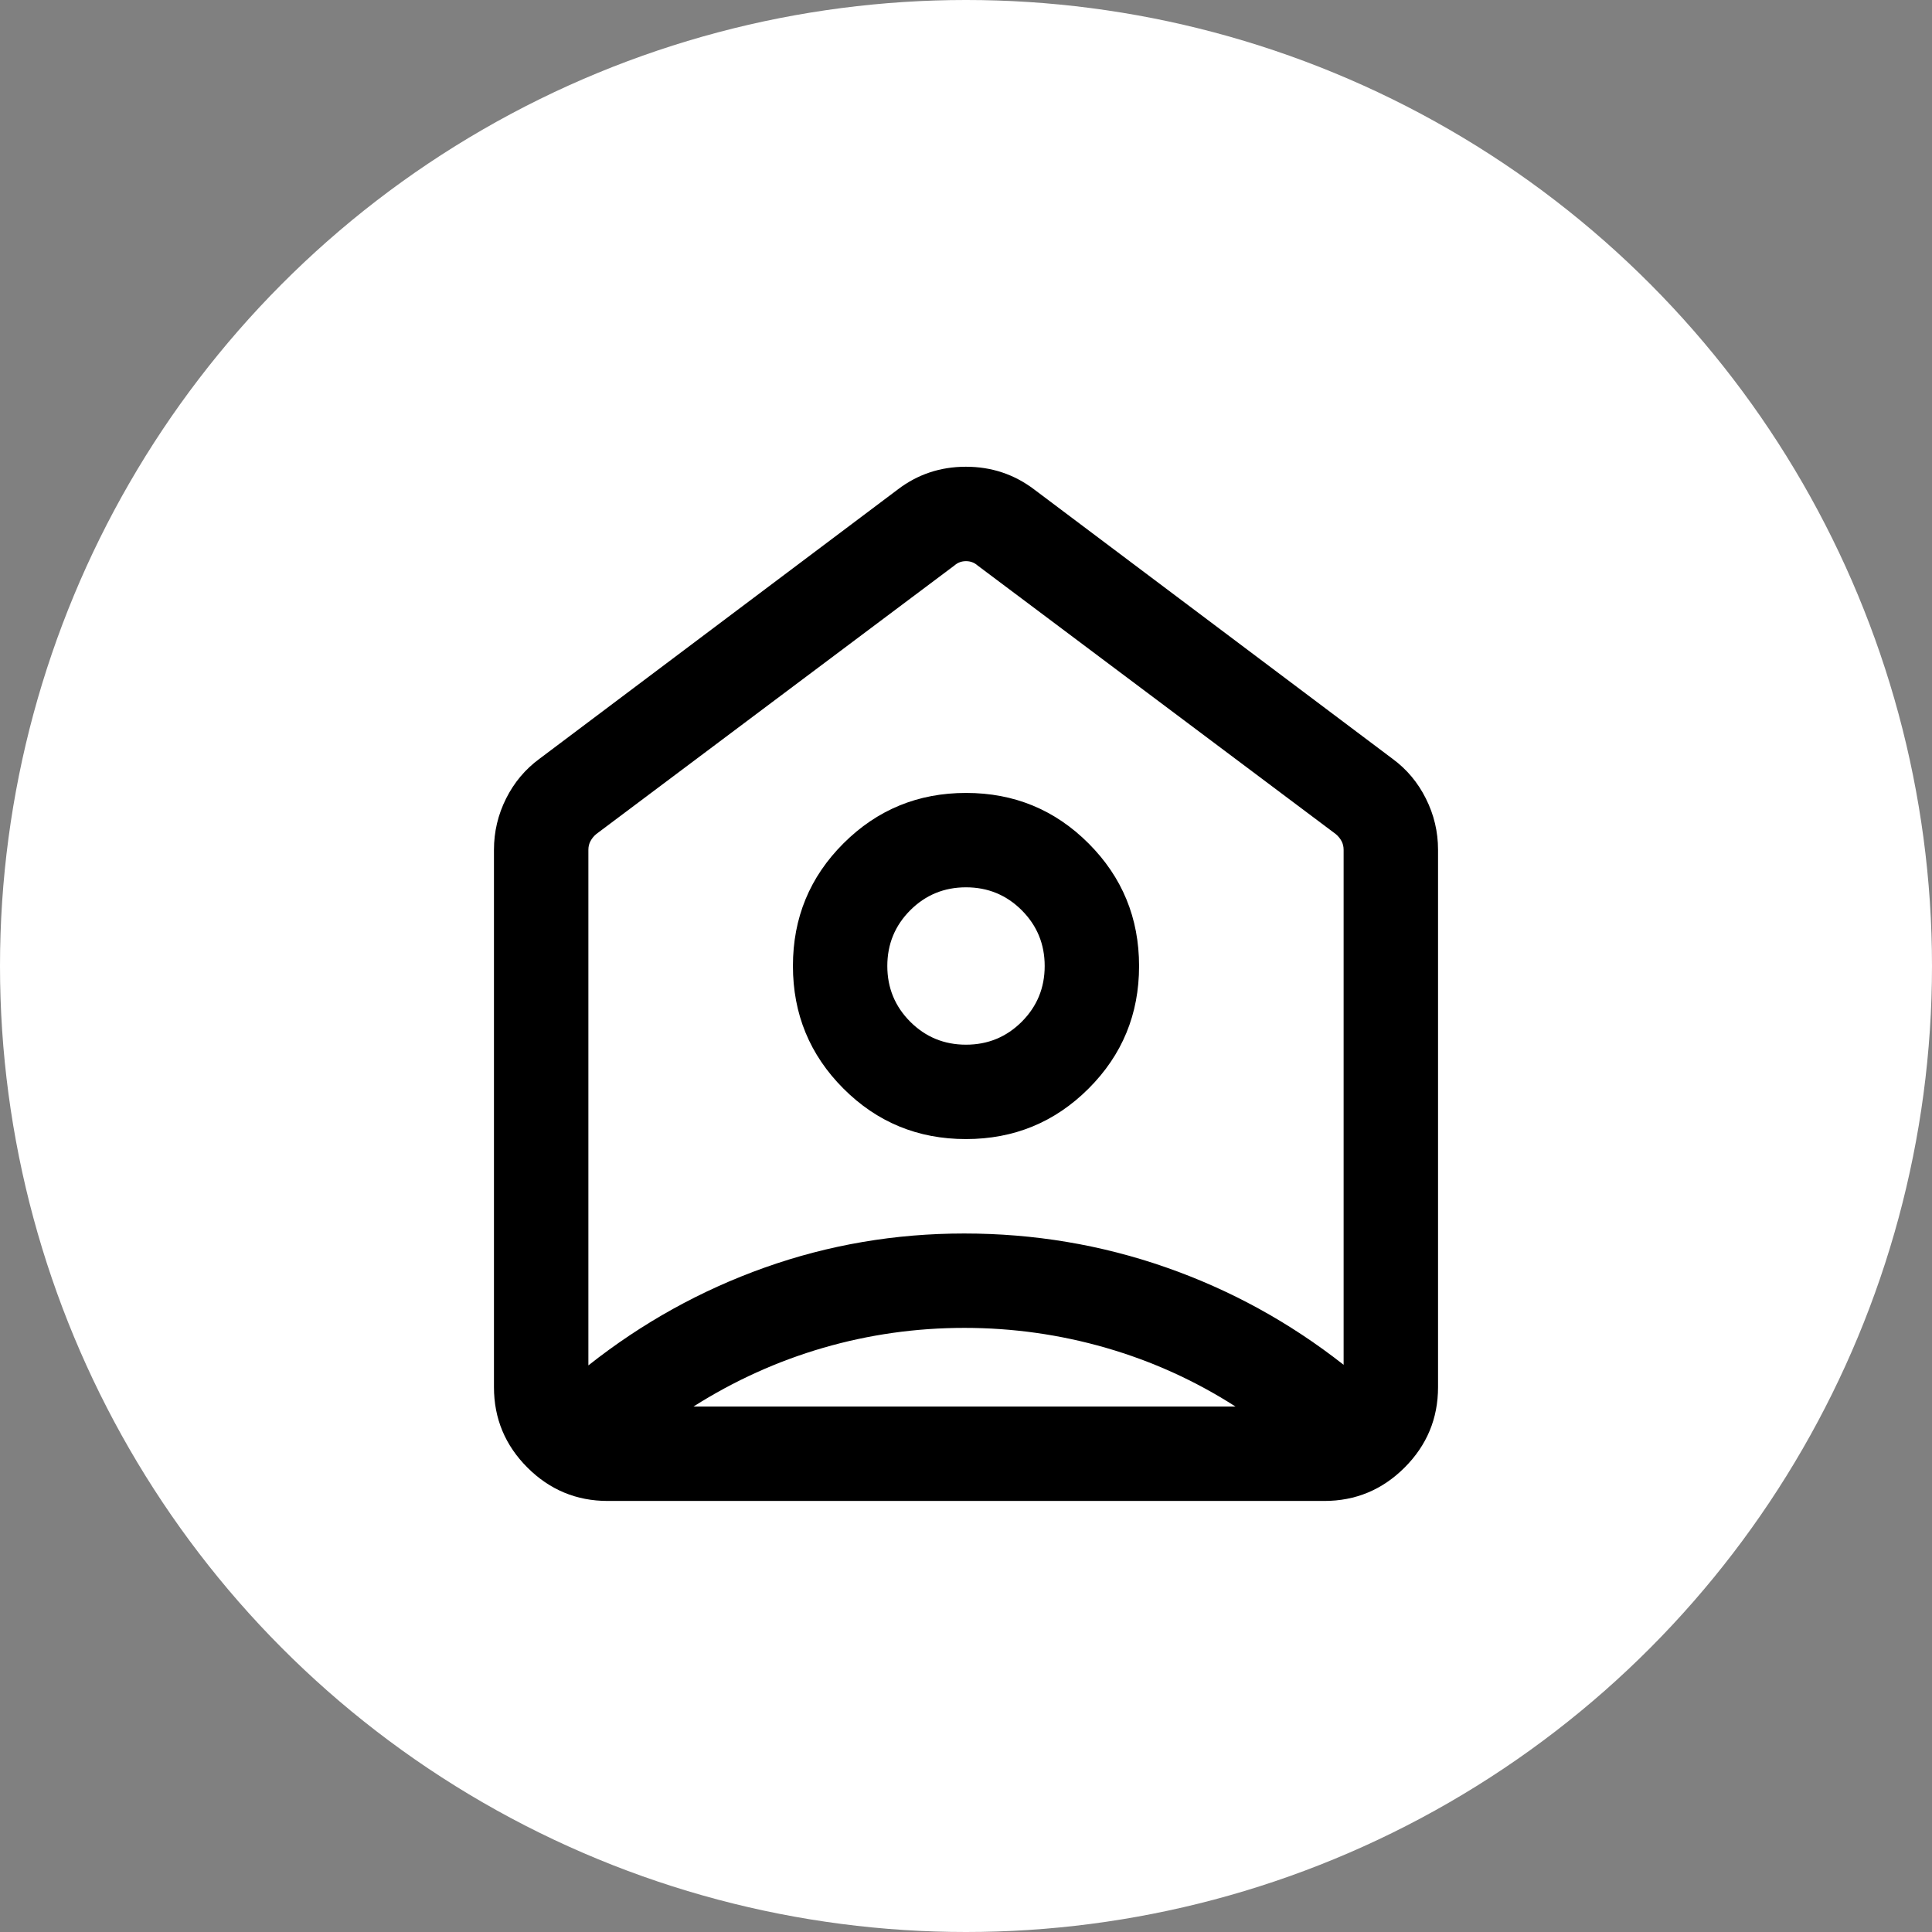
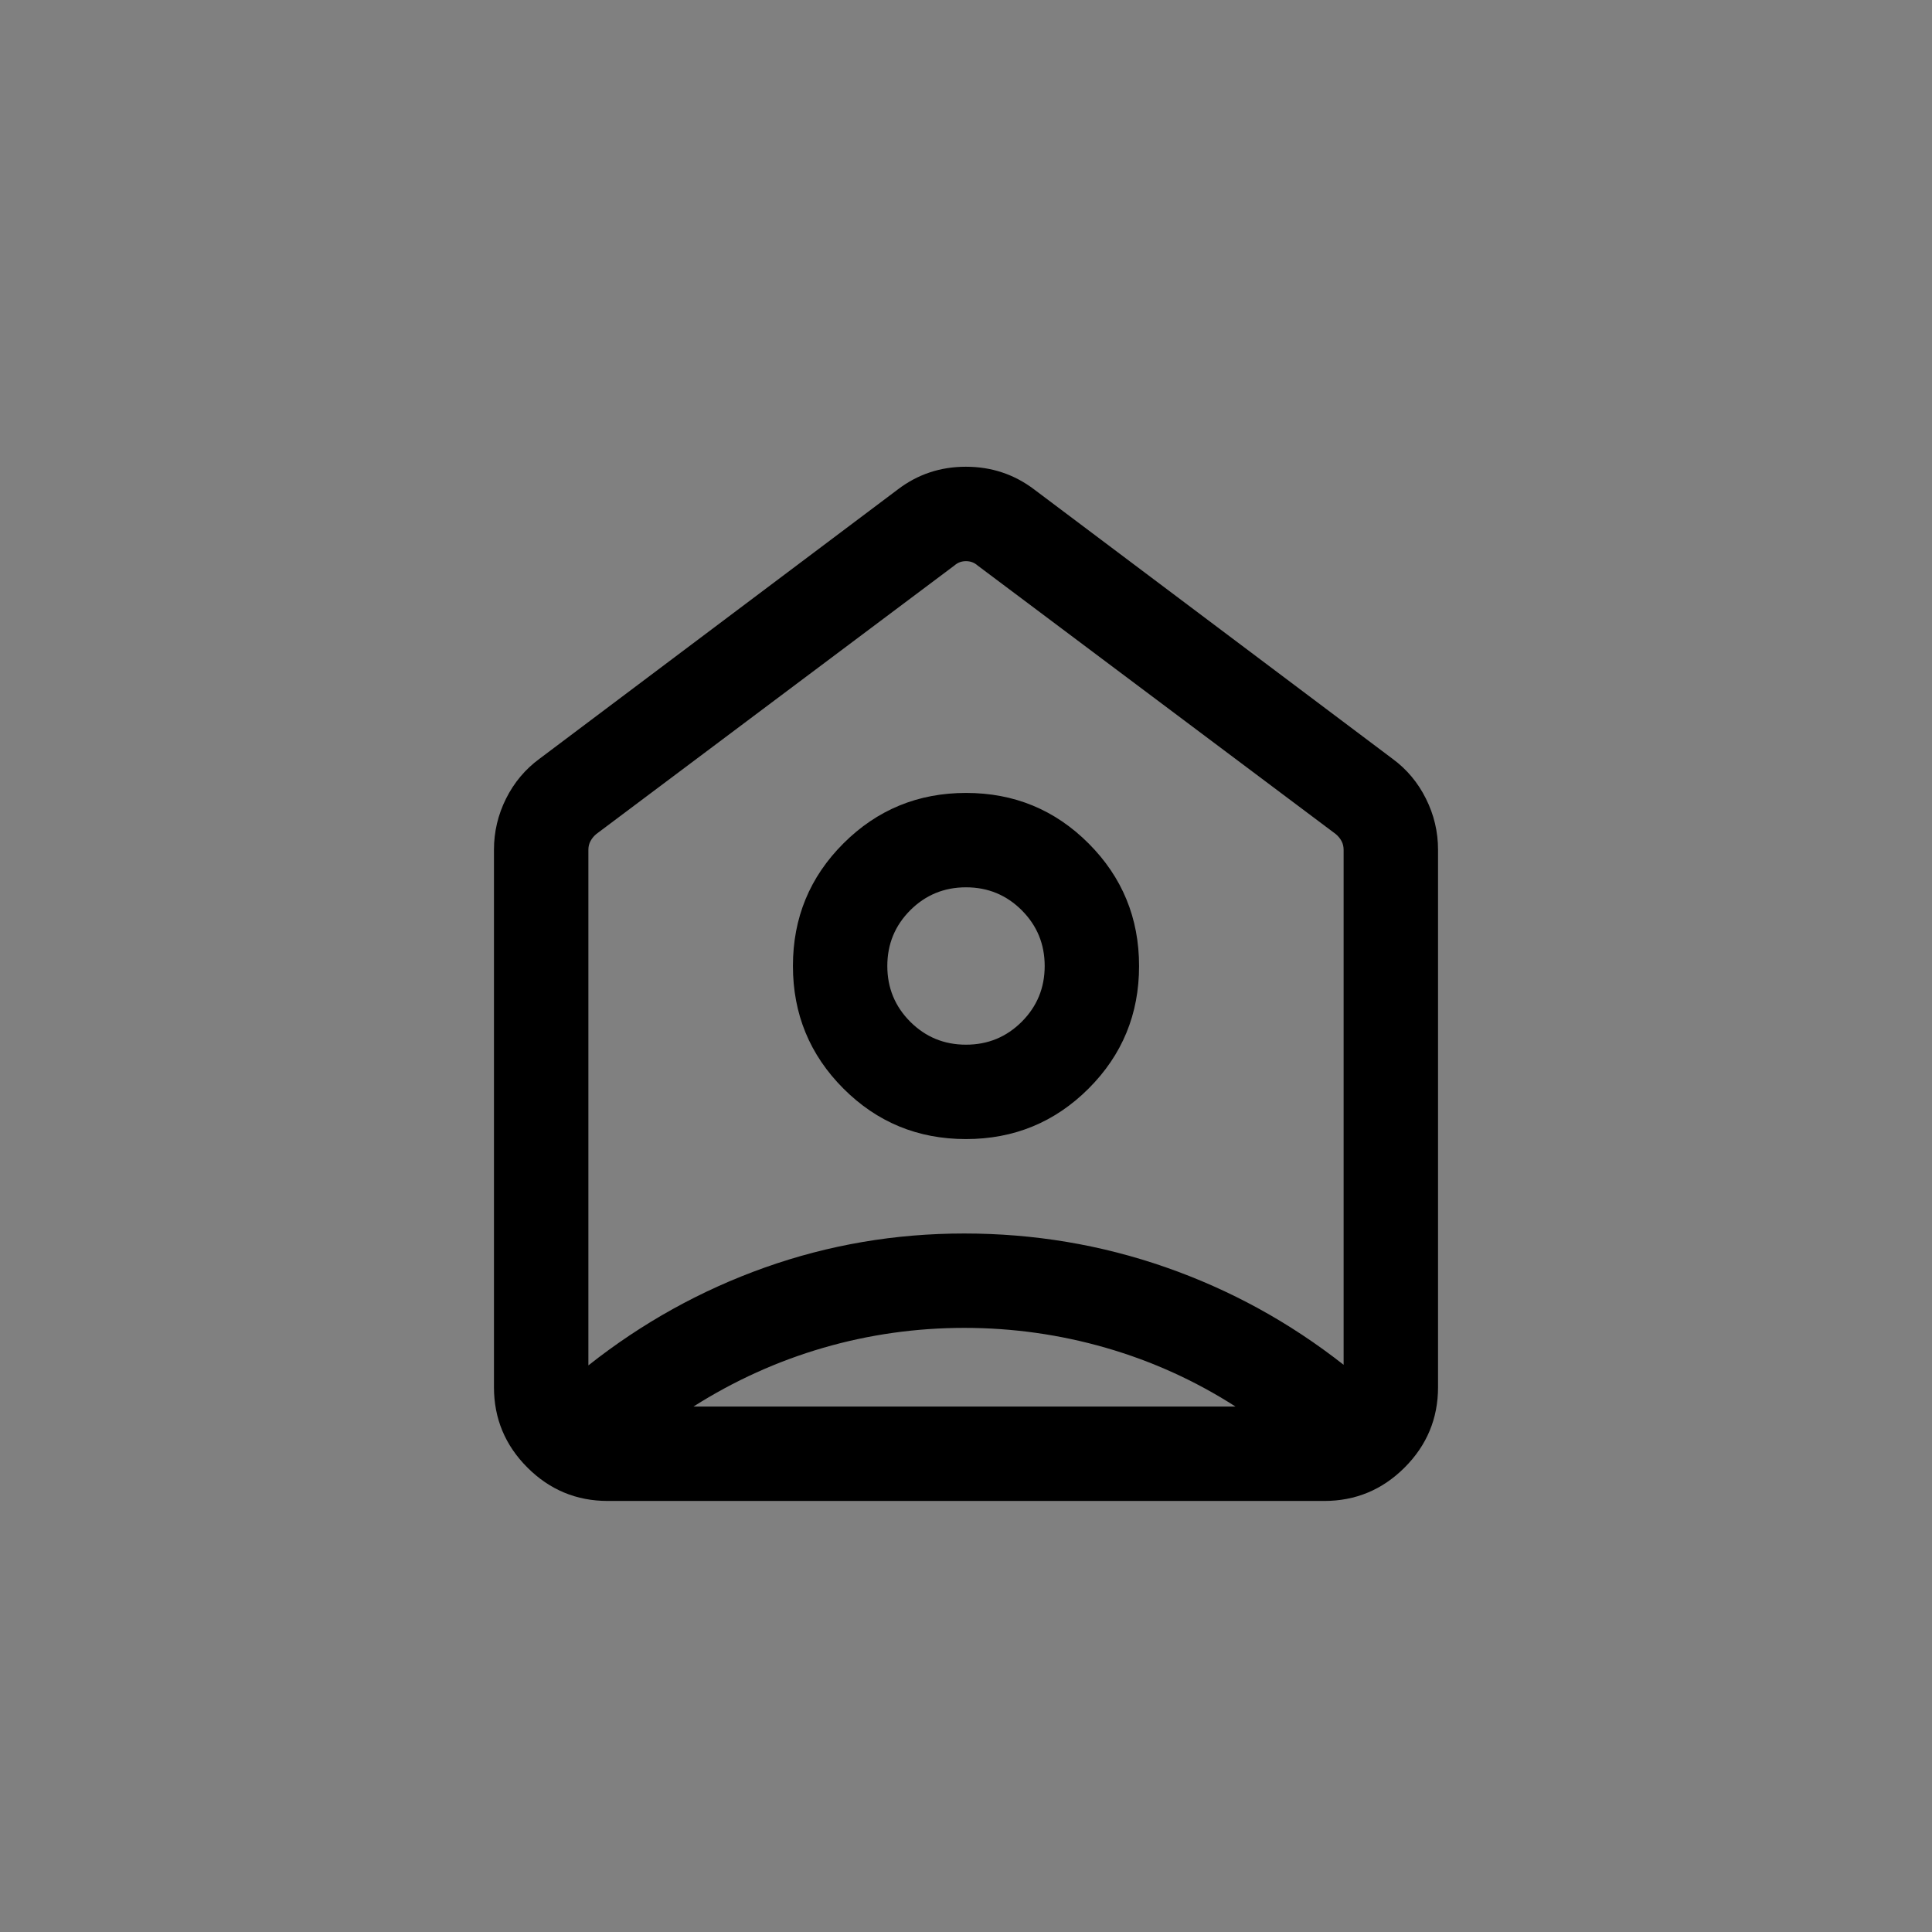
<svg xmlns="http://www.w3.org/2000/svg" width="55" height="55" viewBox="0 0 55 55" fill="none">
  <rect x="0" y="0" width="55" height="55" fill="#808080" stroke="none" />
-   <circle cx="27.5" cy="27.5" r="27.5" fill="white" />
  <path d="M29.443 13.935L39.642 21.601C40.047 21.898 40.364 22.276 40.593 22.735C40.823 23.194 40.938 23.679 40.938 24.192V39.49C40.938 40.381 40.62 41.144 39.986 41.778C39.352 42.412 38.589 42.729 37.699 42.729H17.301C16.411 42.729 15.648 42.412 15.014 41.778C14.38 41.144 14.062 40.381 14.062 39.49V24.192C14.062 23.679 14.177 23.194 14.406 22.735C14.636 22.276 14.953 21.898 15.358 21.601L25.557 13.935C26.123 13.503 26.77 13.287 27.497 13.287C28.225 13.287 28.874 13.503 29.443 13.935ZM27.498 32.427C28.866 32.427 30.029 31.948 30.988 30.991C31.948 30.033 32.427 28.87 32.427 27.502C32.427 26.134 31.948 24.971 30.991 24.012C30.033 23.052 28.87 22.573 27.502 22.573C26.134 22.573 24.971 23.052 24.012 24.009C23.052 24.967 22.573 26.13 22.573 27.498C22.573 28.866 23.052 30.029 24.009 30.988C24.967 31.948 26.13 32.427 27.498 32.427ZM27.5 29.74C26.877 29.74 26.349 29.522 25.913 29.087C25.478 28.651 25.26 28.123 25.26 27.5C25.26 26.877 25.478 26.349 25.913 25.913C26.349 25.478 26.877 25.26 27.5 25.26C28.123 25.26 28.651 25.478 29.087 25.913C29.522 26.349 29.74 26.877 29.74 27.5C29.74 28.123 29.522 28.651 29.087 29.087C28.651 29.522 28.123 29.74 27.5 29.74ZM27.454 37.802C26.077 37.802 24.737 37.992 23.434 38.37C22.132 38.749 20.901 39.306 19.741 40.042H35.173C34.025 39.306 32.795 38.749 31.485 38.37C30.175 37.992 28.831 37.802 27.454 37.802ZM16.75 24.192V38.87C18.28 37.66 19.954 36.731 21.772 36.084C23.589 35.438 25.482 35.115 27.448 35.115C29.435 35.115 31.347 35.435 33.184 36.076C35.02 36.717 36.709 37.642 38.25 38.853V24.192C38.25 24.101 38.23 24.017 38.19 23.943C38.15 23.868 38.095 23.802 38.026 23.744L27.827 16.096C27.735 16.015 27.626 15.975 27.5 15.975C27.374 15.975 27.265 16.015 27.173 16.096L16.974 23.744C16.905 23.802 16.851 23.868 16.811 23.943C16.77 24.017 16.75 24.101 16.75 24.192Z" fill="black" />
</svg>